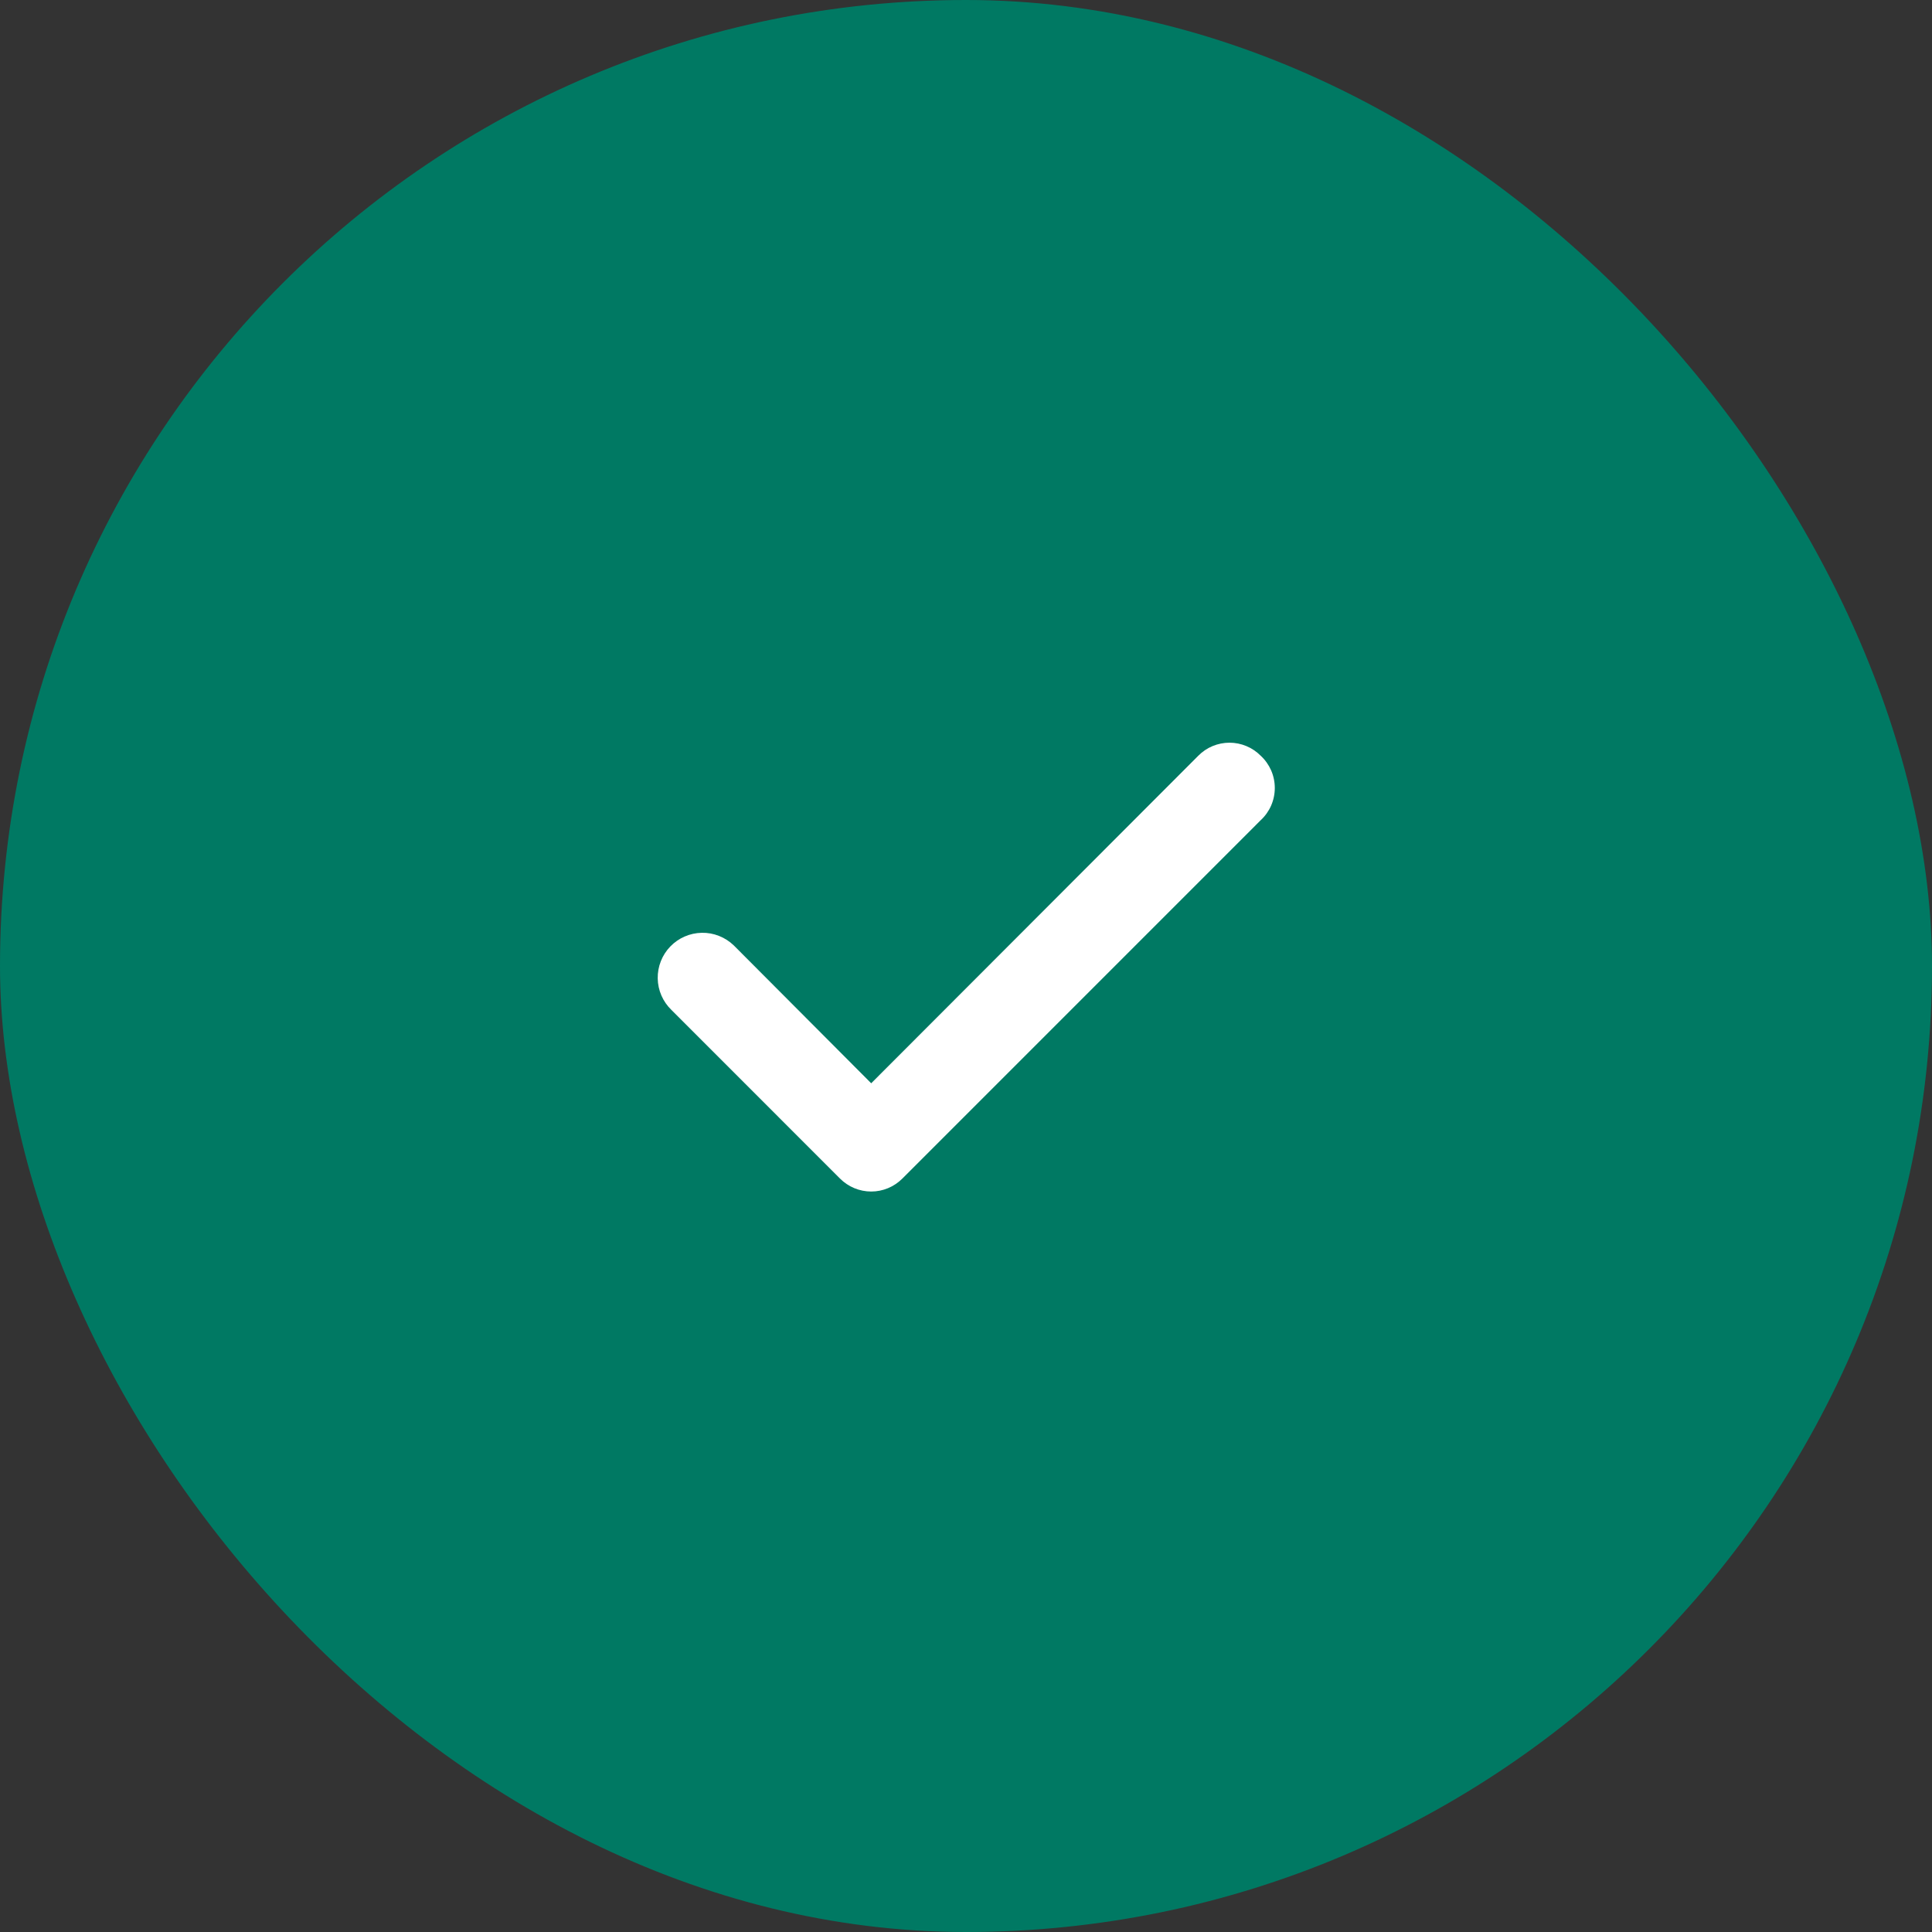
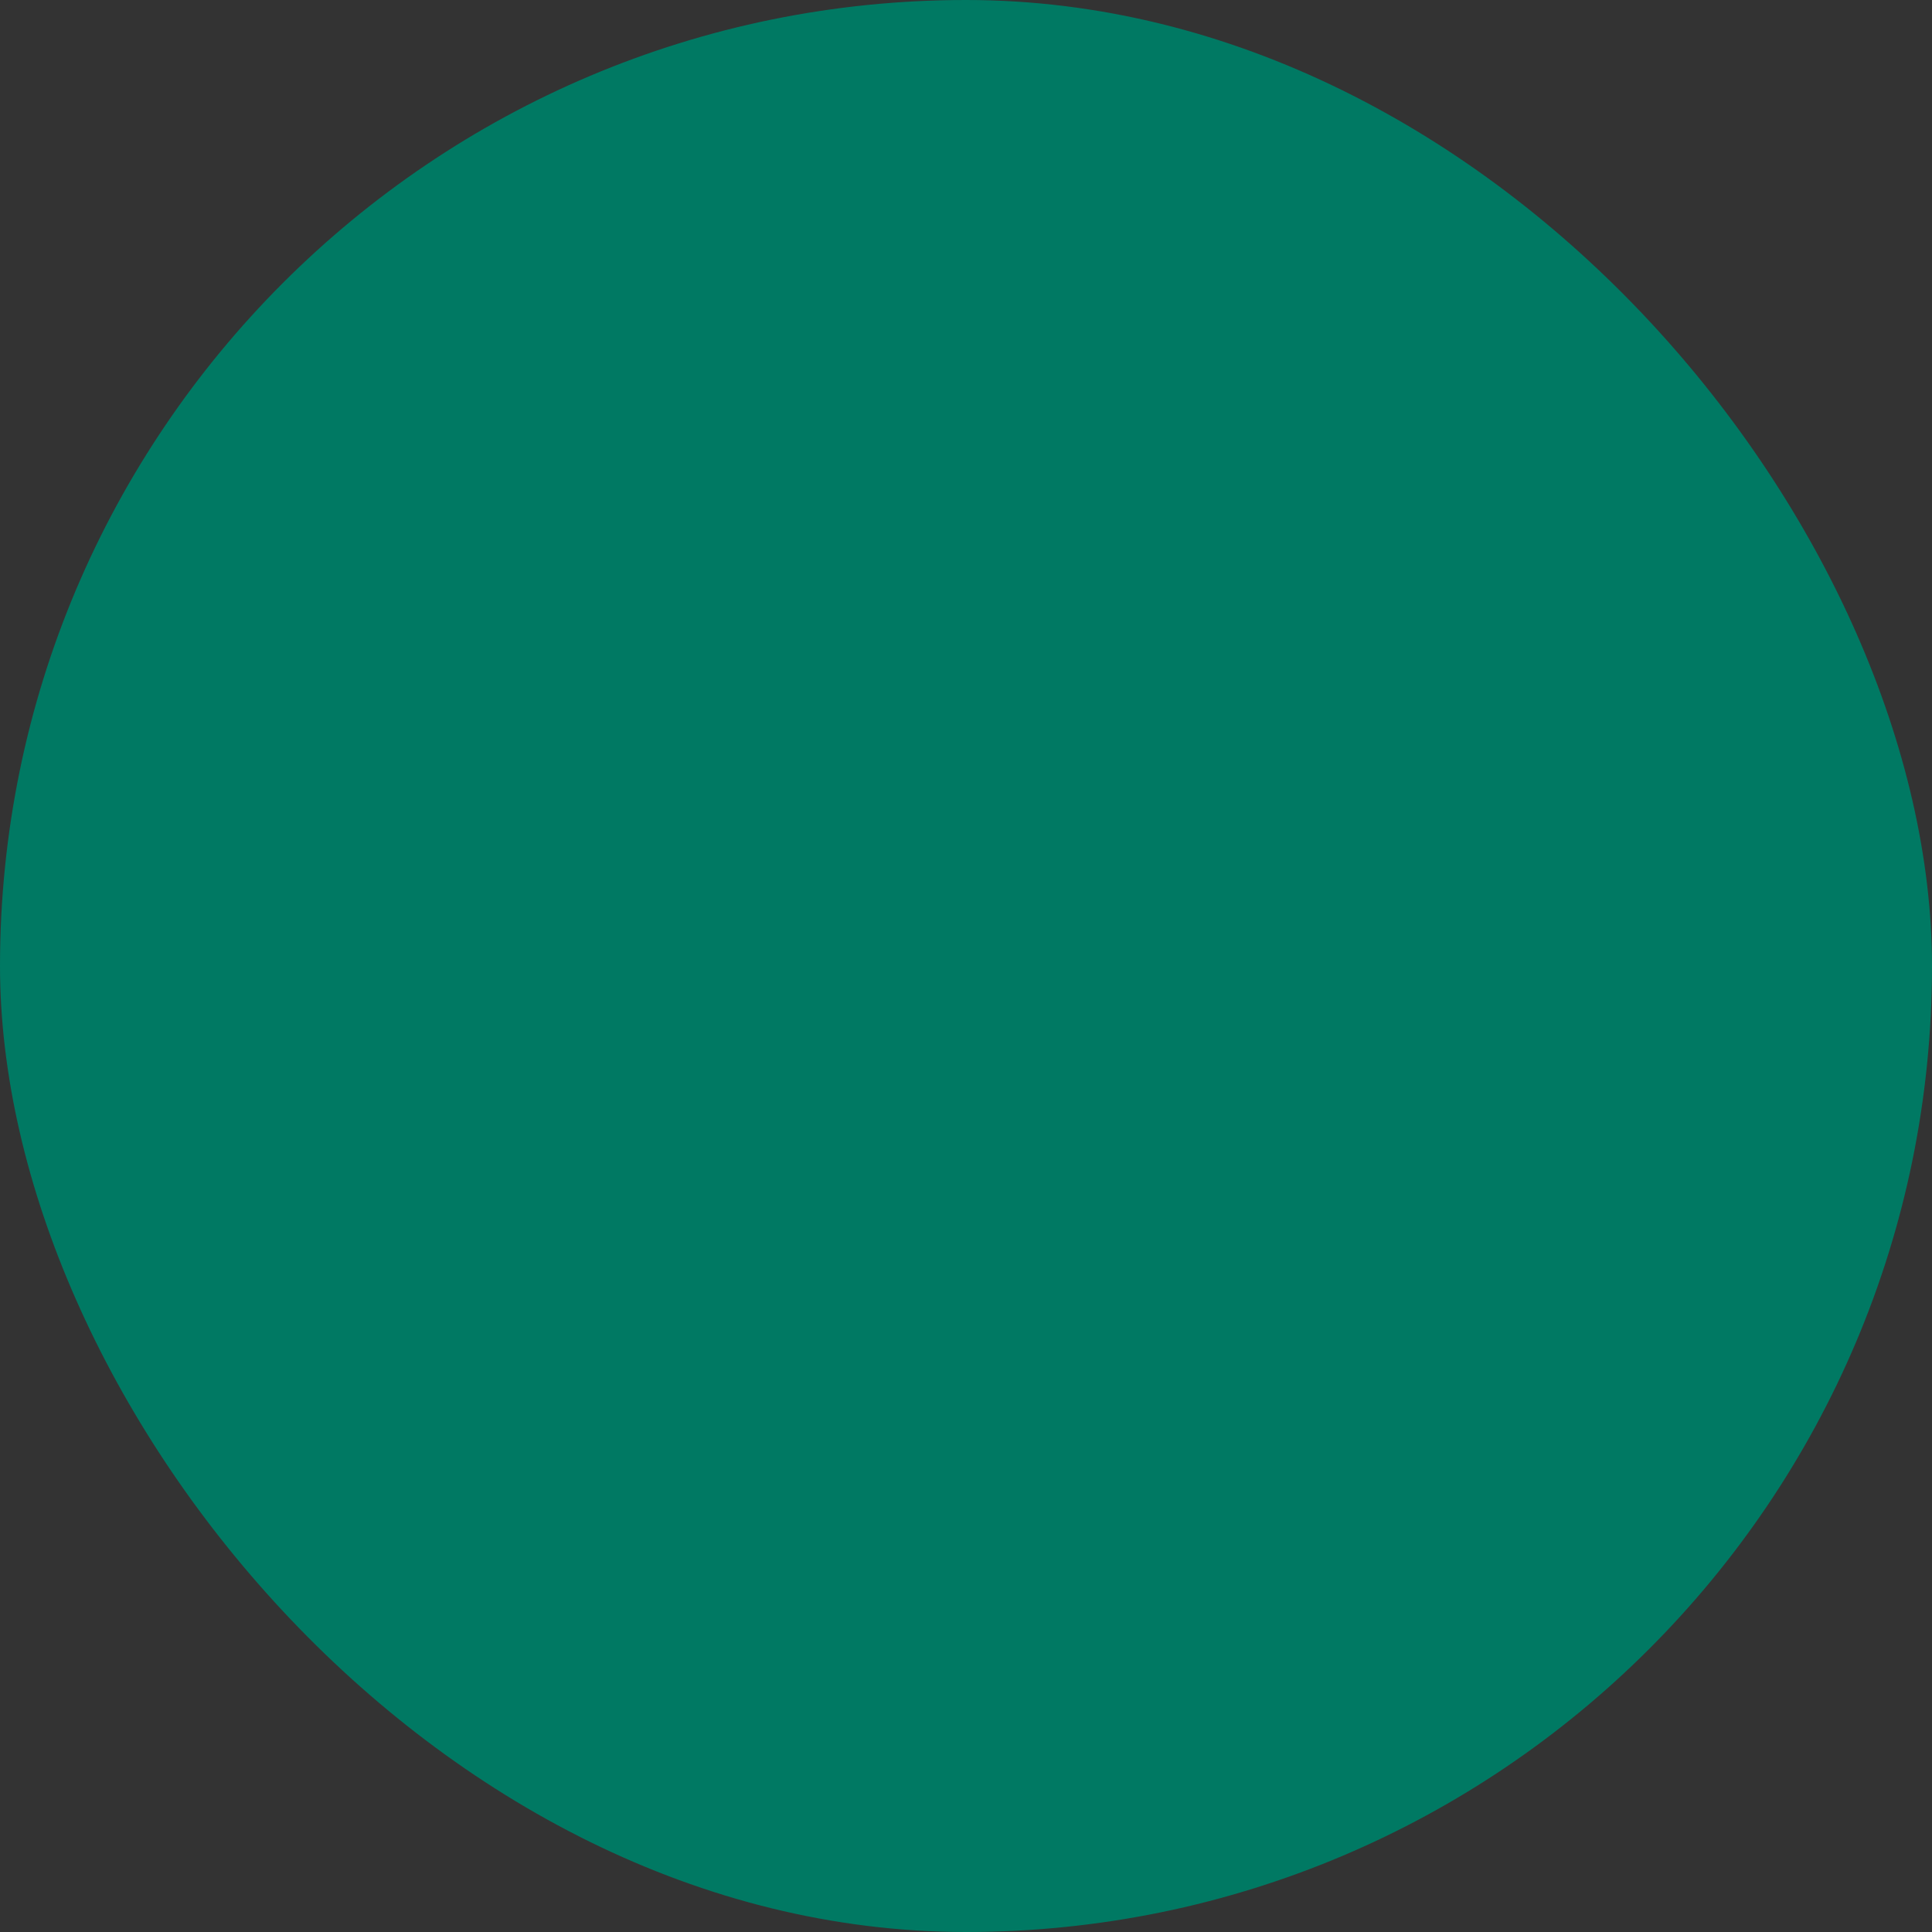
<svg xmlns="http://www.w3.org/2000/svg" width="60" height="60" viewBox="0 0 60 60" fill="none">
  <rect x="0" y="0" width="60" height="60" fill="#333333" stroke="none" />
  <rect width="60" height="60" rx="30" fill="#007963" />
-   <path d="M39.151 23.469C39.024 23.341 38.873 23.239 38.707 23.17C38.541 23.101 38.363 23.065 38.183 23.065C38.003 23.065 37.825 23.101 37.658 23.17C37.492 23.239 37.342 23.341 37.215 23.469L27.056 33.642L22.788 29.36C22.656 29.233 22.5 29.133 22.33 29.066C22.16 28.998 21.978 28.965 21.795 28.969C21.612 28.972 21.432 29.011 21.264 29.084C21.096 29.157 20.944 29.262 20.817 29.394C20.69 29.525 20.59 29.681 20.523 29.851C20.456 30.021 20.423 30.203 20.426 30.386C20.429 30.569 20.468 30.75 20.541 30.917C20.614 31.085 20.72 31.237 20.851 31.364L26.087 36.601C26.214 36.728 26.365 36.83 26.531 36.899C26.697 36.968 26.876 37.004 27.056 37.004C27.236 37.004 27.414 36.968 27.58 36.899C27.746 36.83 27.897 36.728 28.024 36.601L39.151 25.473C39.289 25.346 39.4 25.191 39.476 25.018C39.551 24.846 39.59 24.659 39.59 24.471C39.59 24.283 39.551 24.096 39.476 23.924C39.4 23.752 39.289 23.596 39.151 23.469Z" fill="white" />
</svg>